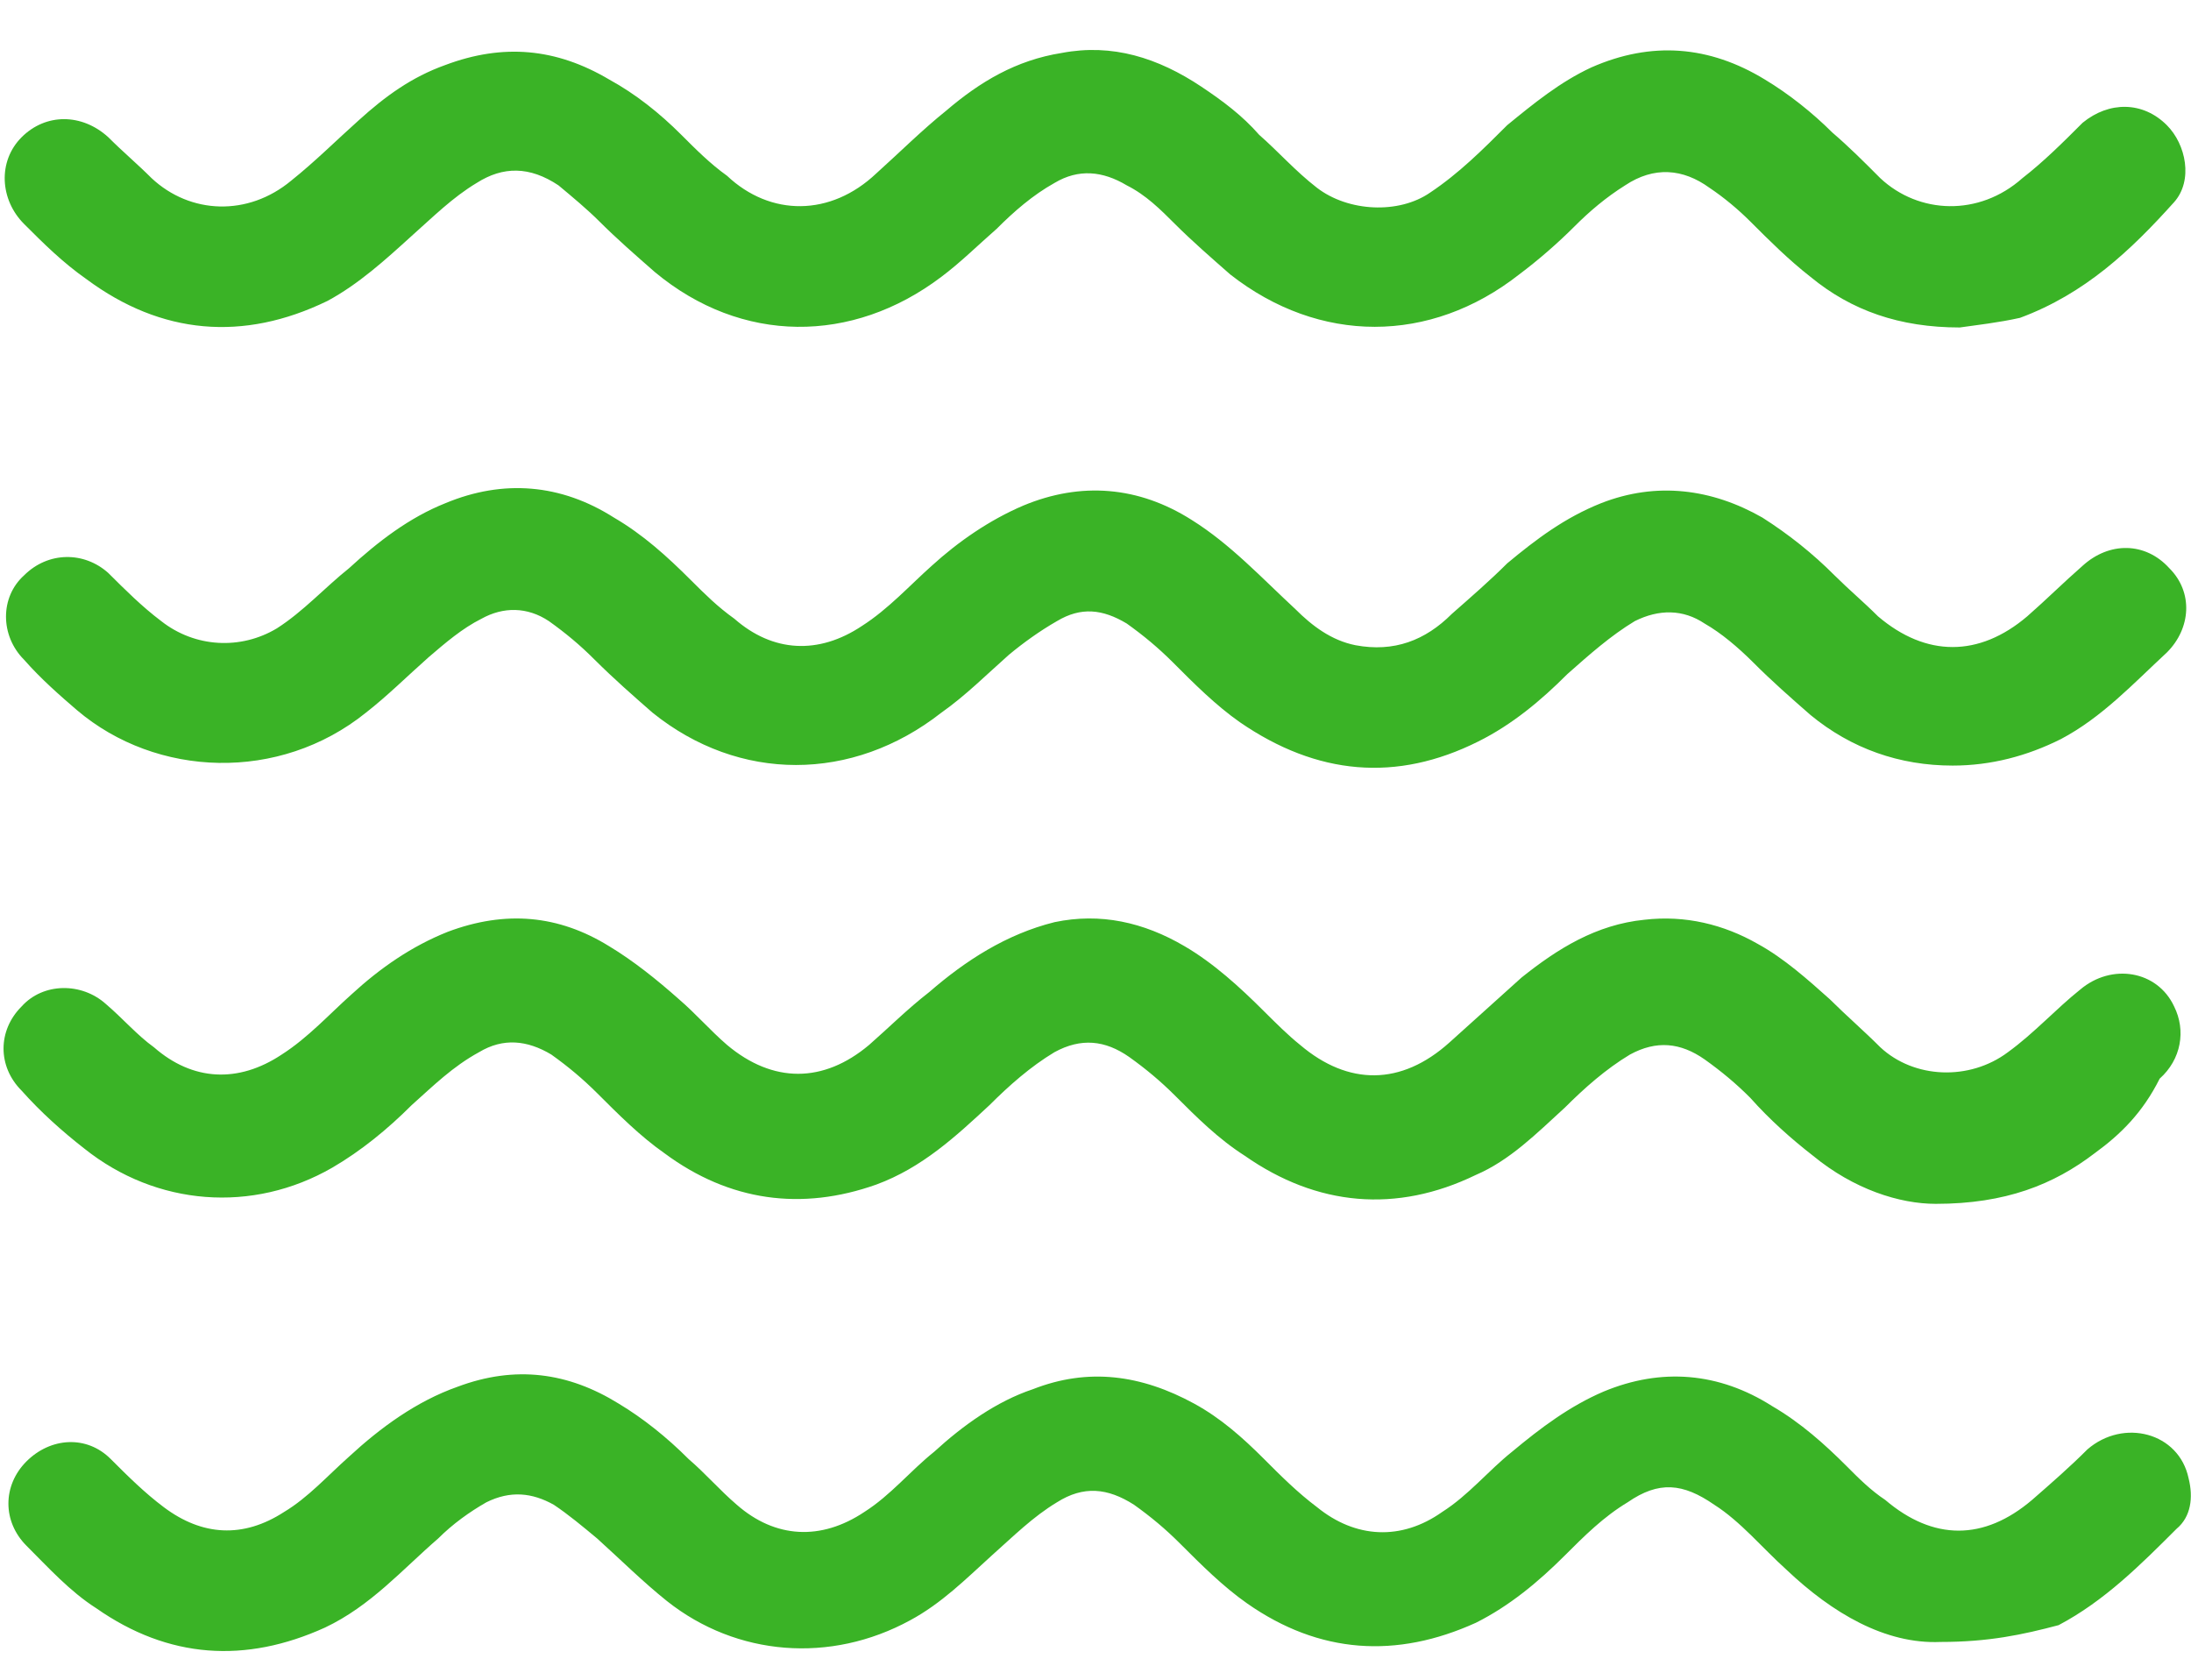
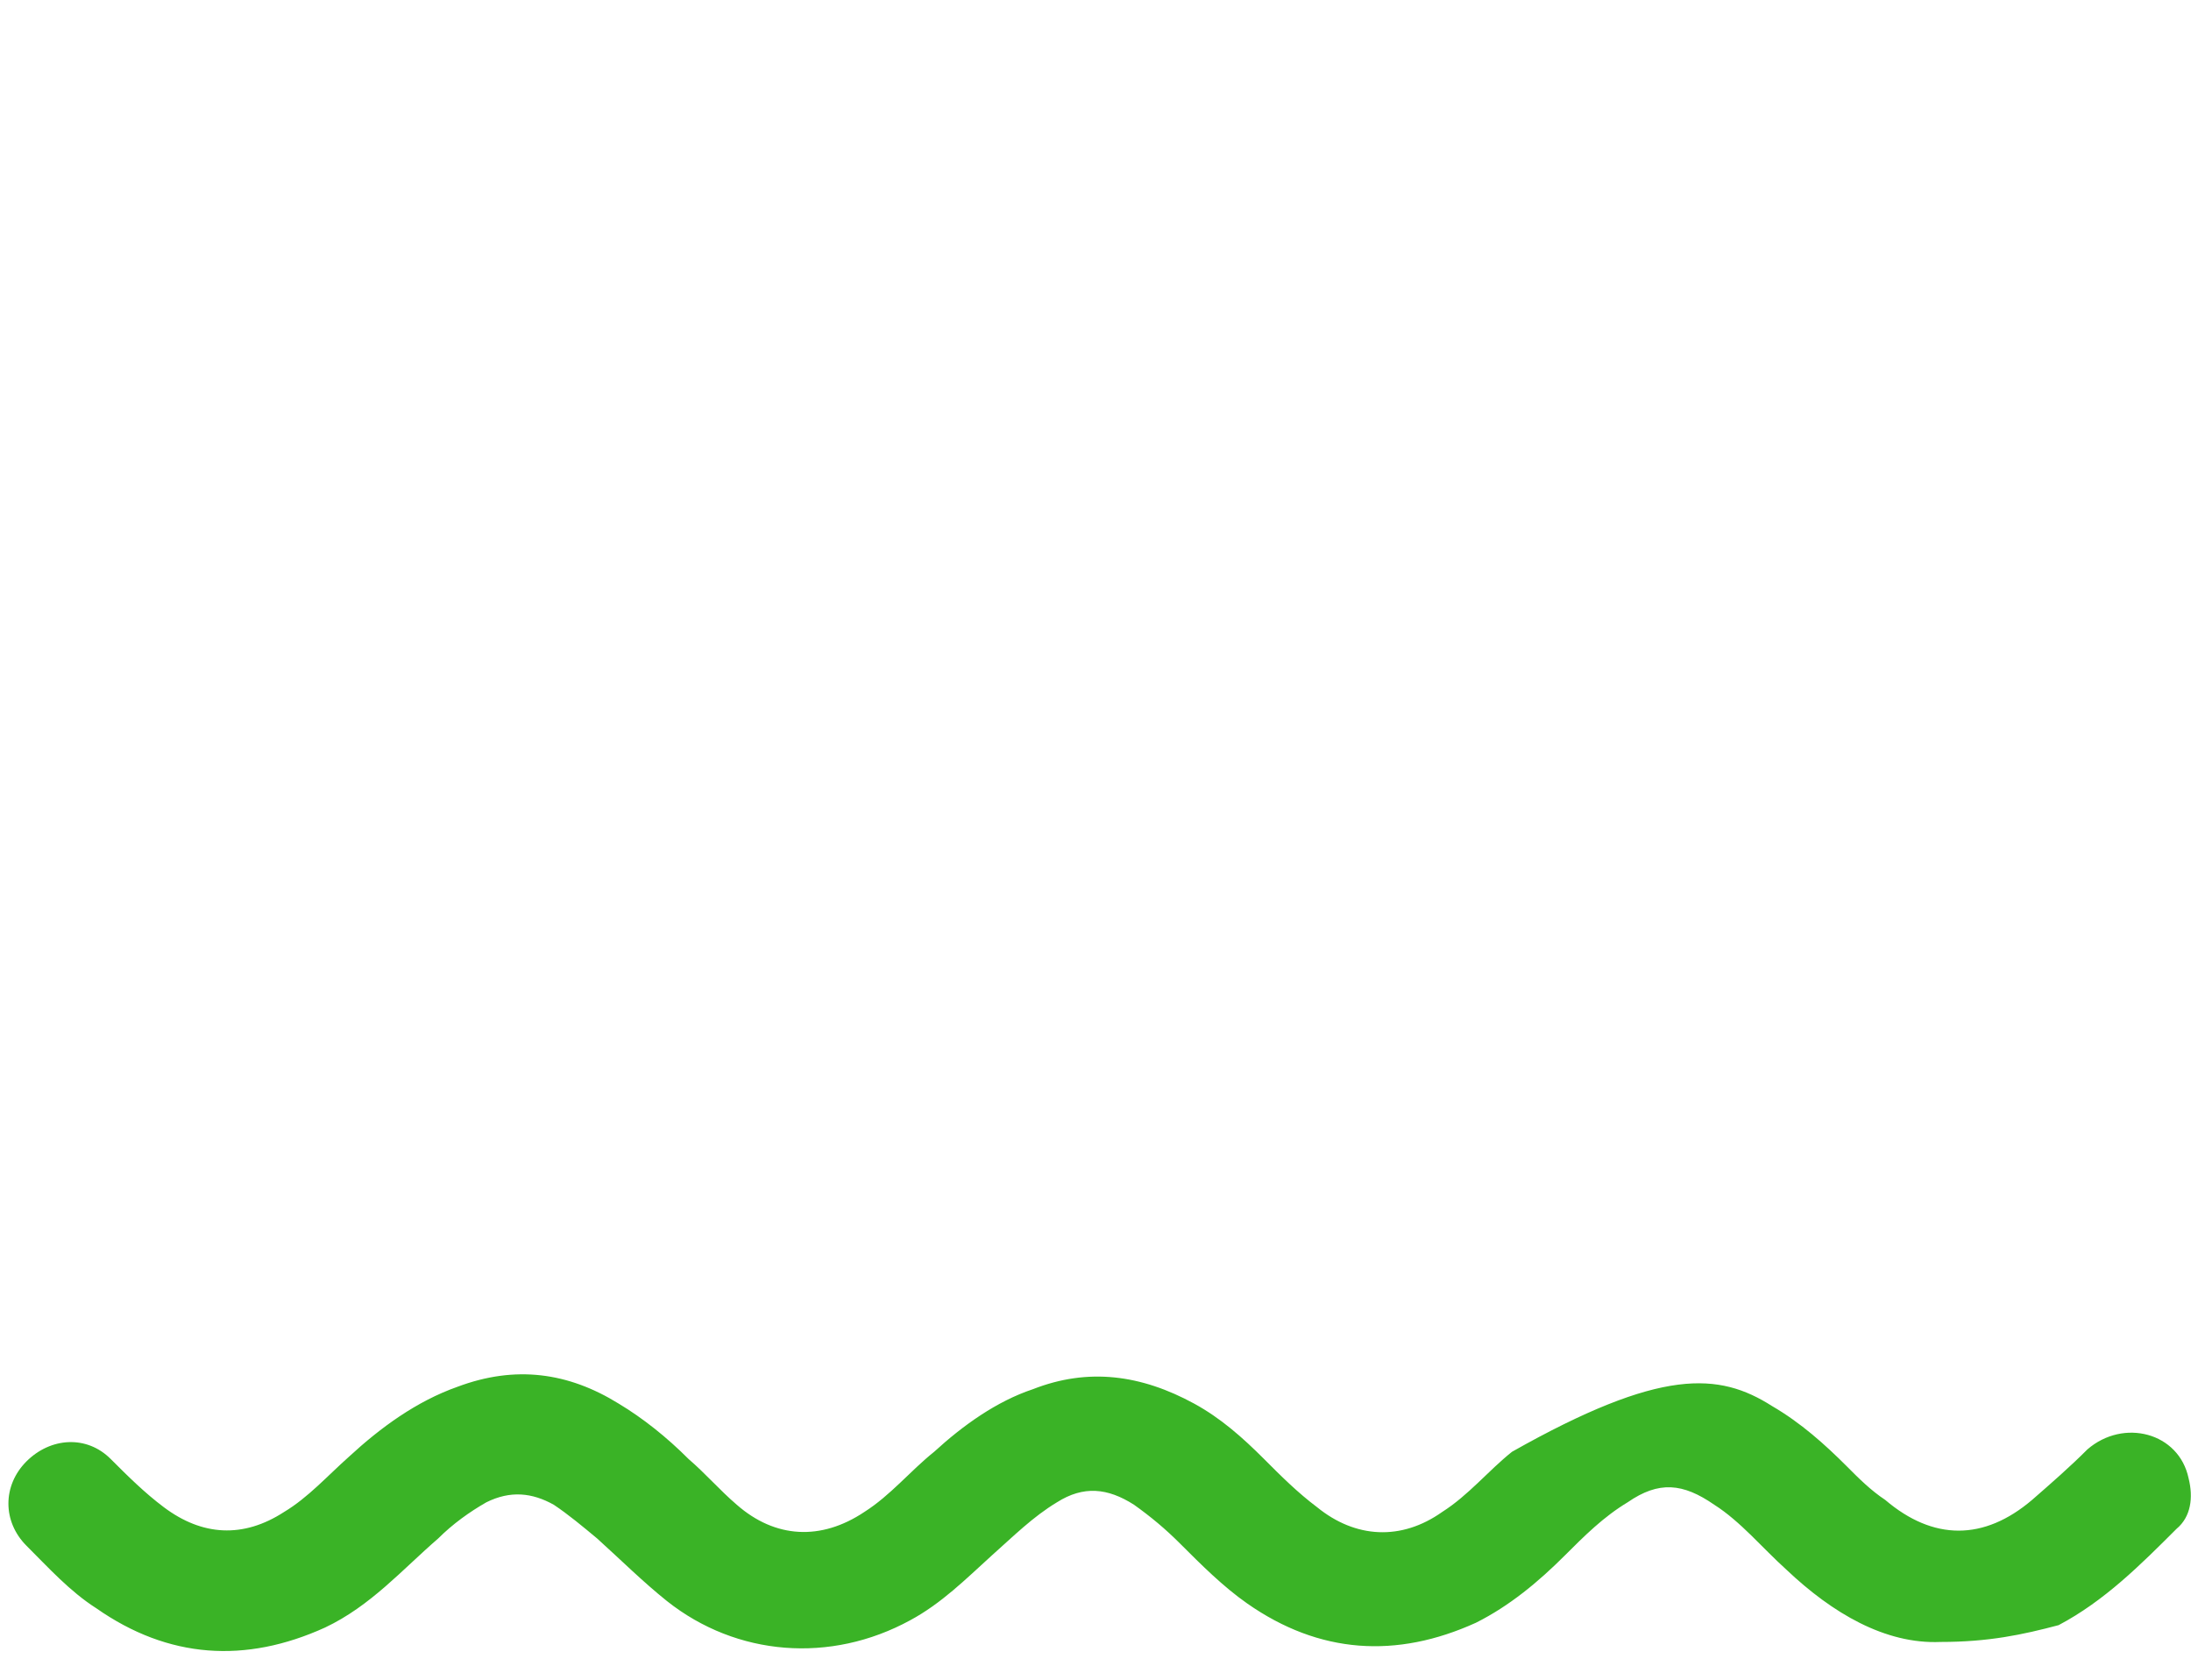
<svg xmlns="http://www.w3.org/2000/svg" width="30" height="23" viewBox="0 0 30 23" fill="none">
-   <path d="M26.834 4.484C26.01 4.484 25.351 4.253 24.79 3.791C24.494 3.56 24.23 3.297 23.966 3.033C23.801 2.868 23.604 2.703 23.406 2.571C23.043 2.308 22.648 2.275 22.252 2.538C21.988 2.703 21.757 2.901 21.56 3.099C21.329 3.33 21.065 3.56 20.801 3.758C19.582 4.714 18.065 4.714 16.845 3.758C16.582 3.527 16.318 3.297 16.087 3.066C15.889 2.868 15.691 2.67 15.428 2.538C15.098 2.341 14.768 2.308 14.439 2.505C14.142 2.67 13.878 2.901 13.648 3.132C13.384 3.363 13.153 3.593 12.889 3.791C11.669 4.714 10.153 4.714 8.966 3.725C8.702 3.494 8.439 3.264 8.208 3.033C8.043 2.868 7.845 2.703 7.647 2.538C7.252 2.275 6.889 2.275 6.527 2.505C6.197 2.703 5.933 2.967 5.636 3.231C5.274 3.56 4.911 3.89 4.483 4.121C3.329 4.681 2.208 4.582 1.186 3.824C0.856 3.593 0.593 3.33 0.329 3.066C-0.001 2.736 -0.034 2.209 0.296 1.879C0.626 1.549 1.12 1.549 1.483 1.879C1.68 2.077 1.878 2.242 2.076 2.44C2.604 2.934 3.395 2.967 3.988 2.473C4.318 2.209 4.615 1.912 4.911 1.648C5.274 1.319 5.636 1.055 6.098 0.89C6.889 0.593 7.615 0.659 8.34 1.088C8.702 1.286 9.032 1.549 9.329 1.846C9.527 2.044 9.724 2.242 9.955 2.407C10.549 2.967 11.373 2.967 11.999 2.374C12.329 2.077 12.626 1.78 12.955 1.516C13.417 1.121 13.911 0.824 14.538 0.725C15.23 0.593 15.856 0.791 16.45 1.187C16.746 1.385 17.01 1.582 17.241 1.846C17.505 2.077 17.735 2.341 18.032 2.571C18.461 2.901 19.153 2.934 19.582 2.637C19.977 2.374 20.307 2.044 20.637 1.714C20.999 1.418 21.362 1.121 21.79 0.923C22.614 0.56 23.406 0.626 24.164 1.088C24.494 1.286 24.823 1.549 25.087 1.813C25.318 2.011 25.516 2.209 25.746 2.44C26.274 2.934 27.098 2.967 27.691 2.44C27.988 2.209 28.252 1.945 28.516 1.681C28.878 1.385 29.34 1.385 29.669 1.714C29.933 1.978 30.032 2.473 29.768 2.769C29.175 3.429 28.549 4.022 27.659 4.352C27.362 4.418 27.065 4.451 26.834 4.484Z" fill="#3AB326" />
-   <path d="M26.505 16.484C26.01 16.484 25.384 16.286 24.824 15.825C24.527 15.594 24.23 15.33 23.966 15.033C23.769 14.835 23.571 14.671 23.34 14.506C23.01 14.275 22.681 14.242 22.318 14.44C21.988 14.638 21.692 14.901 21.428 15.165C21.032 15.528 20.67 15.89 20.208 16.088C19.12 16.616 18.032 16.517 17.043 15.825C16.681 15.594 16.384 15.297 16.087 15C15.889 14.803 15.692 14.638 15.461 14.473C15.131 14.242 14.802 14.209 14.439 14.407C14.109 14.605 13.813 14.868 13.549 15.132C13.087 15.561 12.626 15.989 11.999 16.22C10.977 16.583 9.988 16.451 9.098 15.791C8.769 15.561 8.472 15.264 8.175 14.967C7.977 14.77 7.78 14.605 7.549 14.44C7.219 14.242 6.889 14.209 6.56 14.407C6.197 14.605 5.933 14.868 5.637 15.132C5.307 15.462 4.944 15.759 4.549 15.989C3.461 16.616 2.142 16.517 1.153 15.726C0.857 15.495 0.56 15.231 0.296 14.934C-0.034 14.605 -0.034 14.11 0.296 13.781C0.593 13.451 1.12 13.451 1.45 13.748C1.681 13.945 1.879 14.176 2.109 14.341C2.637 14.803 3.263 14.835 3.857 14.44C4.219 14.209 4.516 13.88 4.813 13.616C5.208 13.253 5.637 12.956 6.131 12.759C6.922 12.462 7.648 12.528 8.34 12.956C8.67 13.154 8.999 13.418 9.296 13.682C9.527 13.88 9.725 14.11 9.955 14.308C10.582 14.835 11.274 14.835 11.9 14.308C12.164 14.077 12.428 13.813 12.725 13.583C13.219 13.154 13.78 12.791 14.439 12.627C15.065 12.495 15.659 12.627 16.219 12.956C16.615 13.187 16.977 13.517 17.307 13.847C17.472 14.011 17.637 14.176 17.802 14.308C18.461 14.868 19.186 14.868 19.846 14.275C20.175 13.978 20.505 13.682 20.834 13.385C21.329 12.989 21.857 12.66 22.516 12.594C23.076 12.528 23.604 12.66 24.065 12.923C24.428 13.121 24.758 13.418 25.054 13.682C25.285 13.912 25.516 14.11 25.747 14.341C26.208 14.77 26.966 14.803 27.494 14.407C27.857 14.143 28.153 13.813 28.483 13.55C28.912 13.187 29.538 13.286 29.769 13.781C29.933 14.11 29.867 14.506 29.571 14.77C29.34 15.231 29.043 15.528 28.681 15.791C28.12 16.22 27.461 16.484 26.505 16.484Z" fill="#3AB326" />
-   <path d="M26.736 10.483C26.011 10.483 25.351 10.252 24.791 9.791C24.527 9.56 24.263 9.329 24 9.065C23.802 8.868 23.571 8.67 23.34 8.538C23.044 8.34 22.714 8.34 22.384 8.505C22.055 8.703 21.758 8.967 21.461 9.23C21.099 9.593 20.703 9.923 20.241 10.153C19.12 10.714 18.033 10.615 16.978 9.89C16.648 9.659 16.351 9.362 16.055 9.065C15.857 8.868 15.659 8.703 15.428 8.538C15.098 8.34 14.802 8.307 14.472 8.505C14.241 8.637 14.011 8.802 13.813 8.967C13.516 9.23 13.219 9.527 12.89 9.758C11.67 10.714 10.12 10.714 8.934 9.758C8.67 9.527 8.406 9.296 8.142 9.033C7.945 8.835 7.747 8.67 7.516 8.505C7.219 8.307 6.89 8.307 6.593 8.472C6.329 8.604 6.099 8.802 5.868 9C5.571 9.263 5.307 9.527 5.011 9.758C3.824 10.714 2.142 10.648 1.055 9.725C0.824 9.527 0.56 9.296 0.329 9.033C-0 8.703 -0 8.175 0.329 7.879C0.659 7.549 1.153 7.549 1.483 7.846C1.714 8.076 1.945 8.307 2.208 8.505C2.67 8.868 3.296 8.901 3.791 8.604C4.153 8.373 4.45 8.043 4.78 7.78C5.175 7.417 5.604 7.087 6.099 6.89C6.89 6.56 7.681 6.626 8.406 7.087C8.802 7.318 9.131 7.615 9.461 7.945C9.659 8.142 9.824 8.307 10.055 8.472C10.582 8.934 11.208 8.967 11.802 8.571C12.164 8.34 12.461 8.011 12.758 7.747C13.12 7.417 13.549 7.12 14.011 6.923C14.802 6.593 15.593 6.659 16.318 7.12C16.846 7.45 17.274 7.912 17.736 8.34C17.967 8.571 18.23 8.769 18.56 8.835C19.087 8.934 19.516 8.769 19.879 8.406C20.142 8.175 20.406 7.945 20.637 7.714C21.033 7.384 21.428 7.087 21.923 6.89C22.681 6.593 23.439 6.692 24.131 7.087C24.494 7.318 24.824 7.582 25.12 7.879C25.318 8.076 25.516 8.241 25.714 8.439C26.373 9 27.099 9 27.758 8.439C28.022 8.208 28.252 7.978 28.516 7.747C28.879 7.417 29.373 7.417 29.703 7.78C30.033 8.109 30 8.604 29.67 8.934C29.208 9.362 28.78 9.824 28.219 10.12C27.758 10.351 27.263 10.483 26.736 10.483Z" fill="#3AB326" />
-   <path d="M26.571 22.483C25.813 22.516 25.088 22.088 24.461 21.494C24.132 21.198 23.835 20.835 23.472 20.604C23.044 20.308 22.714 20.275 22.286 20.571C21.956 20.769 21.692 21.033 21.428 21.297C21.066 21.659 20.67 21.989 20.209 22.22C19.121 22.714 18.066 22.648 17.077 21.956C16.747 21.725 16.45 21.428 16.154 21.132C15.956 20.934 15.758 20.769 15.527 20.604C15.165 20.373 14.835 20.341 14.472 20.571C14.143 20.769 13.879 21.033 13.582 21.297C13.22 21.626 12.89 21.956 12.461 22.187C11.373 22.78 10.088 22.681 9.132 21.923C8.802 21.659 8.505 21.363 8.176 21.066C7.978 20.901 7.78 20.736 7.582 20.604C7.286 20.439 6.989 20.407 6.659 20.571C6.428 20.703 6.198 20.868 6 21.066C5.505 21.494 5.077 21.989 4.45 22.286C3.362 22.78 2.308 22.714 1.319 22.022C0.956 21.791 0.659 21.461 0.362 21.165C0.033 20.835 0.033 20.341 0.362 20.011C0.692 19.681 1.187 19.648 1.516 19.978C1.747 20.209 1.978 20.439 2.242 20.637C2.769 21.033 3.33 21.066 3.89 20.703C4.22 20.505 4.483 20.209 4.78 19.945C5.209 19.549 5.703 19.187 6.264 18.989C7.055 18.692 7.78 18.791 8.472 19.22C8.802 19.418 9.132 19.681 9.428 19.978C9.659 20.176 9.857 20.407 10.088 20.604C10.615 21.066 11.242 21.099 11.835 20.703C12.198 20.472 12.461 20.143 12.791 19.879C13.187 19.516 13.648 19.187 14.143 19.022C14.901 18.725 15.626 18.824 16.352 19.22C16.714 19.418 17.011 19.681 17.308 19.978C17.538 20.209 17.769 20.439 18.033 20.637C18.56 21.066 19.187 21.099 19.747 20.703C20.11 20.472 20.373 20.143 20.703 19.879C21.099 19.549 21.494 19.253 21.956 19.055C22.747 18.725 23.538 18.791 24.264 19.253C24.659 19.483 24.989 19.78 25.286 20.077C25.45 20.242 25.615 20.407 25.813 20.538C26.472 21.099 27.165 21.099 27.824 20.538C28.088 20.308 28.352 20.077 28.582 19.846C29.077 19.418 29.835 19.615 29.967 20.242C30.033 20.505 30 20.769 29.802 20.934C29.308 21.428 28.813 21.923 28.187 22.253C27.692 22.384 27.231 22.483 26.571 22.483Z" fill="#3AB326" />
+   <path d="M26.571 22.483C25.813 22.516 25.088 22.088 24.461 21.494C24.132 21.198 23.835 20.835 23.472 20.604C23.044 20.308 22.714 20.275 22.286 20.571C21.956 20.769 21.692 21.033 21.428 21.297C21.066 21.659 20.67 21.989 20.209 22.22C19.121 22.714 18.066 22.648 17.077 21.956C16.747 21.725 16.45 21.428 16.154 21.132C15.956 20.934 15.758 20.769 15.527 20.604C15.165 20.373 14.835 20.341 14.472 20.571C14.143 20.769 13.879 21.033 13.582 21.297C13.22 21.626 12.89 21.956 12.461 22.187C11.373 22.78 10.088 22.681 9.132 21.923C8.802 21.659 8.505 21.363 8.176 21.066C7.978 20.901 7.78 20.736 7.582 20.604C7.286 20.439 6.989 20.407 6.659 20.571C6.428 20.703 6.198 20.868 6 21.066C5.505 21.494 5.077 21.989 4.45 22.286C3.362 22.78 2.308 22.714 1.319 22.022C0.956 21.791 0.659 21.461 0.362 21.165C0.033 20.835 0.033 20.341 0.362 20.011C0.692 19.681 1.187 19.648 1.516 19.978C1.747 20.209 1.978 20.439 2.242 20.637C2.769 21.033 3.33 21.066 3.89 20.703C4.22 20.505 4.483 20.209 4.78 19.945C5.209 19.549 5.703 19.187 6.264 18.989C7.055 18.692 7.78 18.791 8.472 19.22C8.802 19.418 9.132 19.681 9.428 19.978C9.659 20.176 9.857 20.407 10.088 20.604C10.615 21.066 11.242 21.099 11.835 20.703C12.198 20.472 12.461 20.143 12.791 19.879C13.187 19.516 13.648 19.187 14.143 19.022C14.901 18.725 15.626 18.824 16.352 19.22C16.714 19.418 17.011 19.681 17.308 19.978C17.538 20.209 17.769 20.439 18.033 20.637C18.56 21.066 19.187 21.099 19.747 20.703C20.11 20.472 20.373 20.143 20.703 19.879C22.747 18.725 23.538 18.791 24.264 19.253C24.659 19.483 24.989 19.78 25.286 20.077C25.45 20.242 25.615 20.407 25.813 20.538C26.472 21.099 27.165 21.099 27.824 20.538C28.088 20.308 28.352 20.077 28.582 19.846C29.077 19.418 29.835 19.615 29.967 20.242C30.033 20.505 30 20.769 29.802 20.934C29.308 21.428 28.813 21.923 28.187 22.253C27.692 22.384 27.231 22.483 26.571 22.483Z" fill="#3AB326" />
</svg>